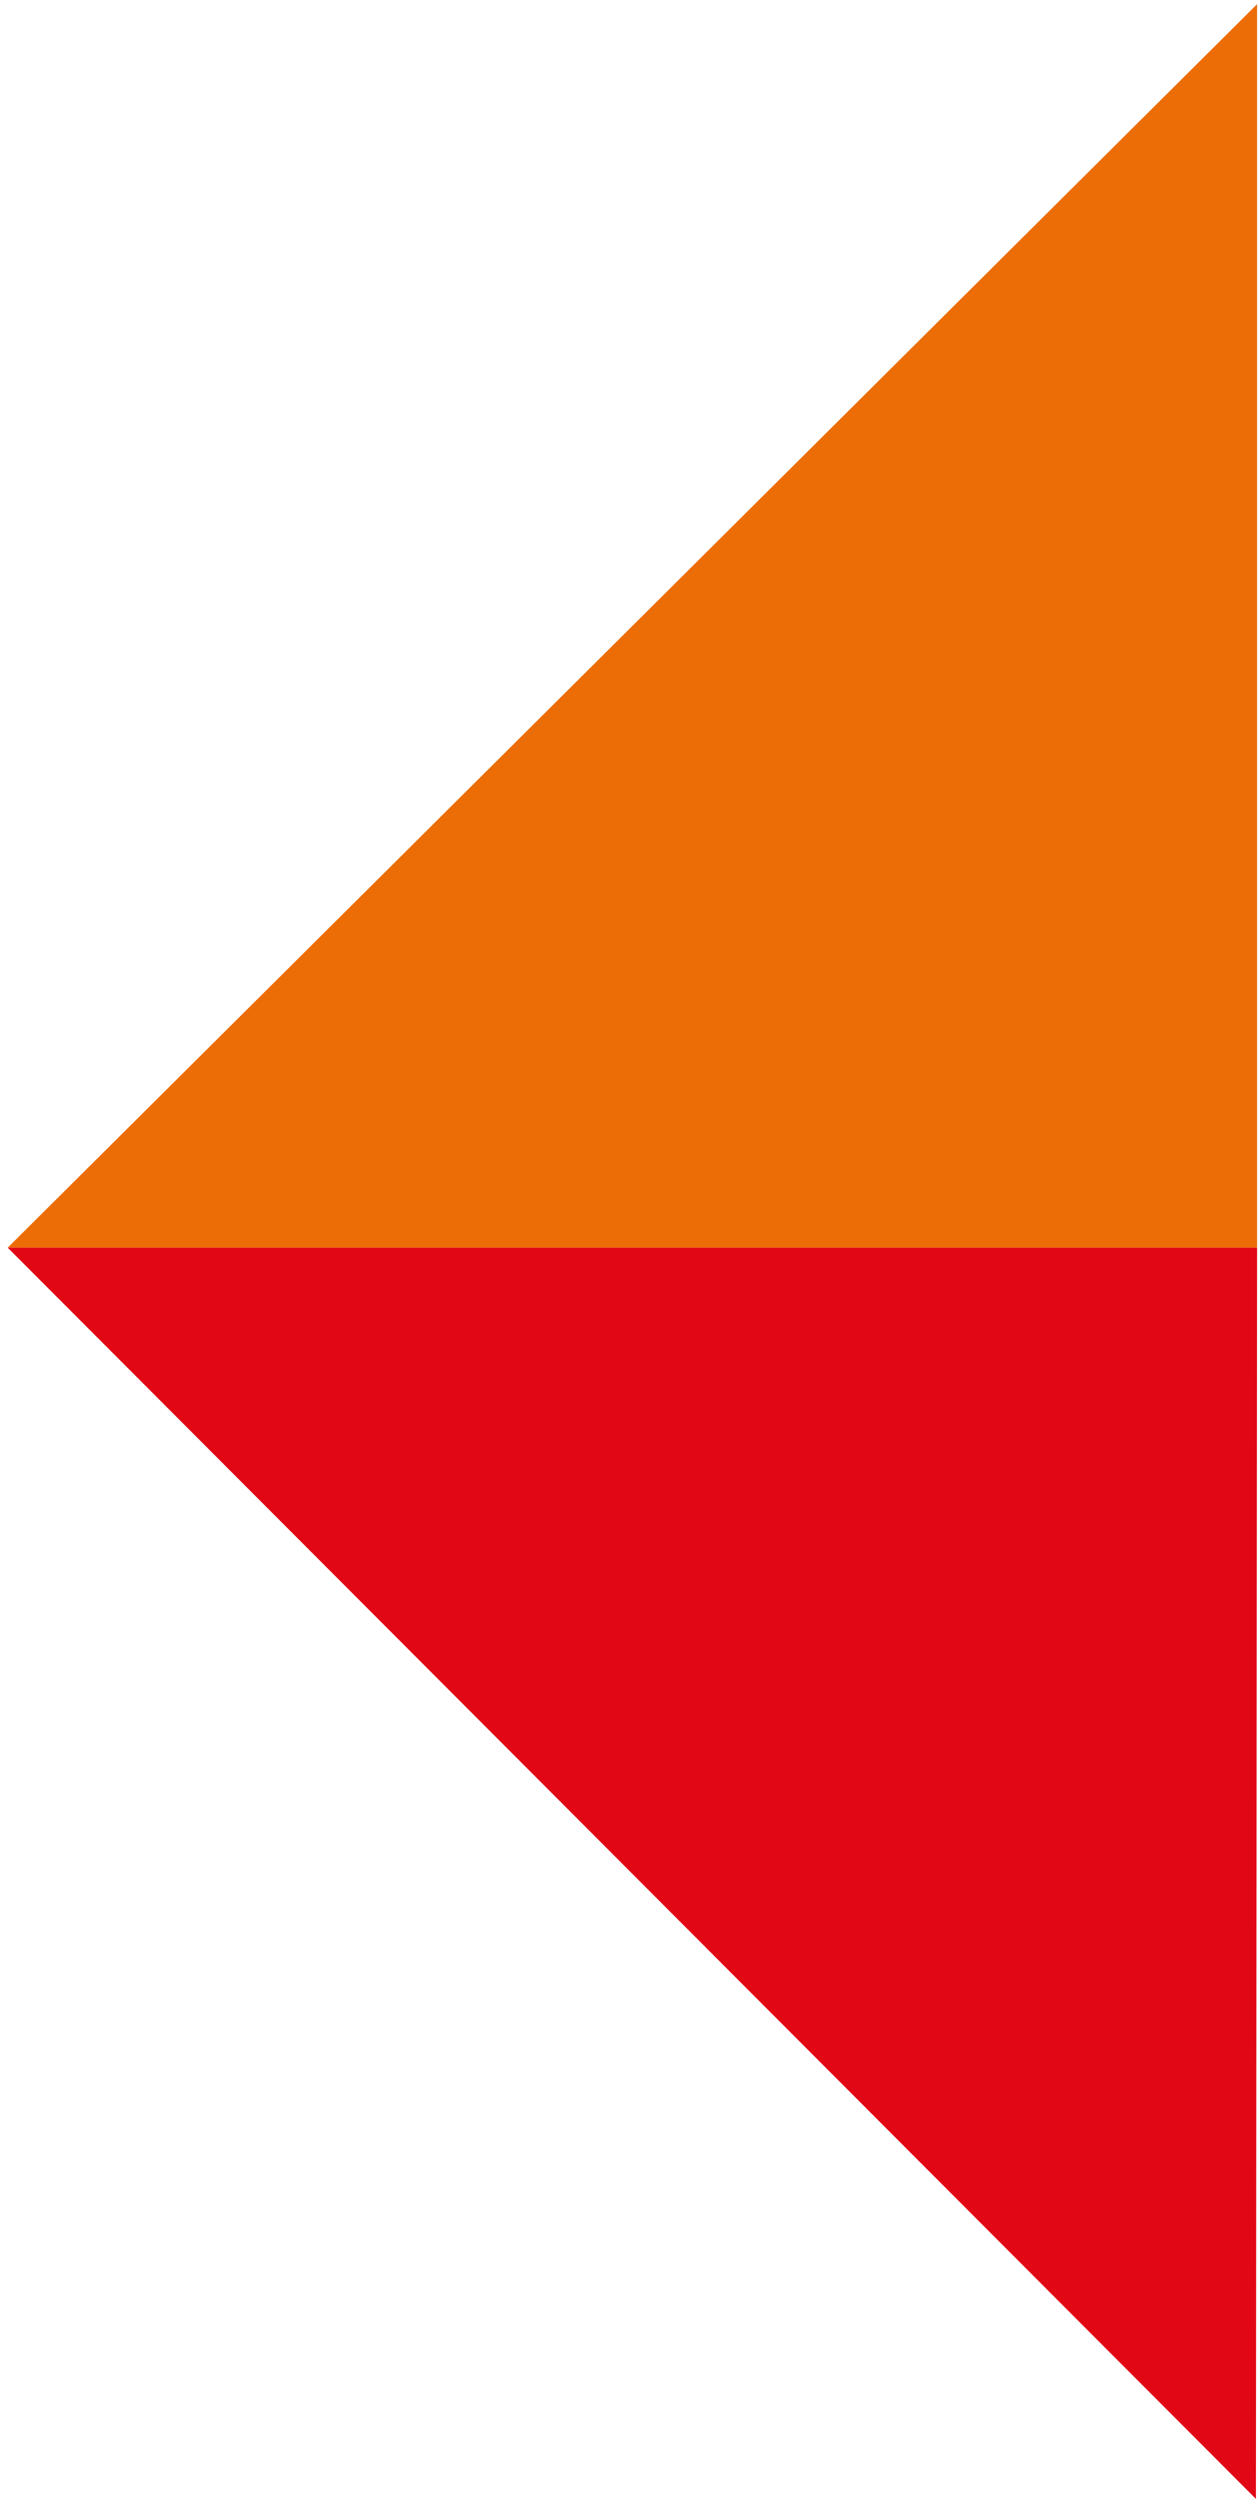
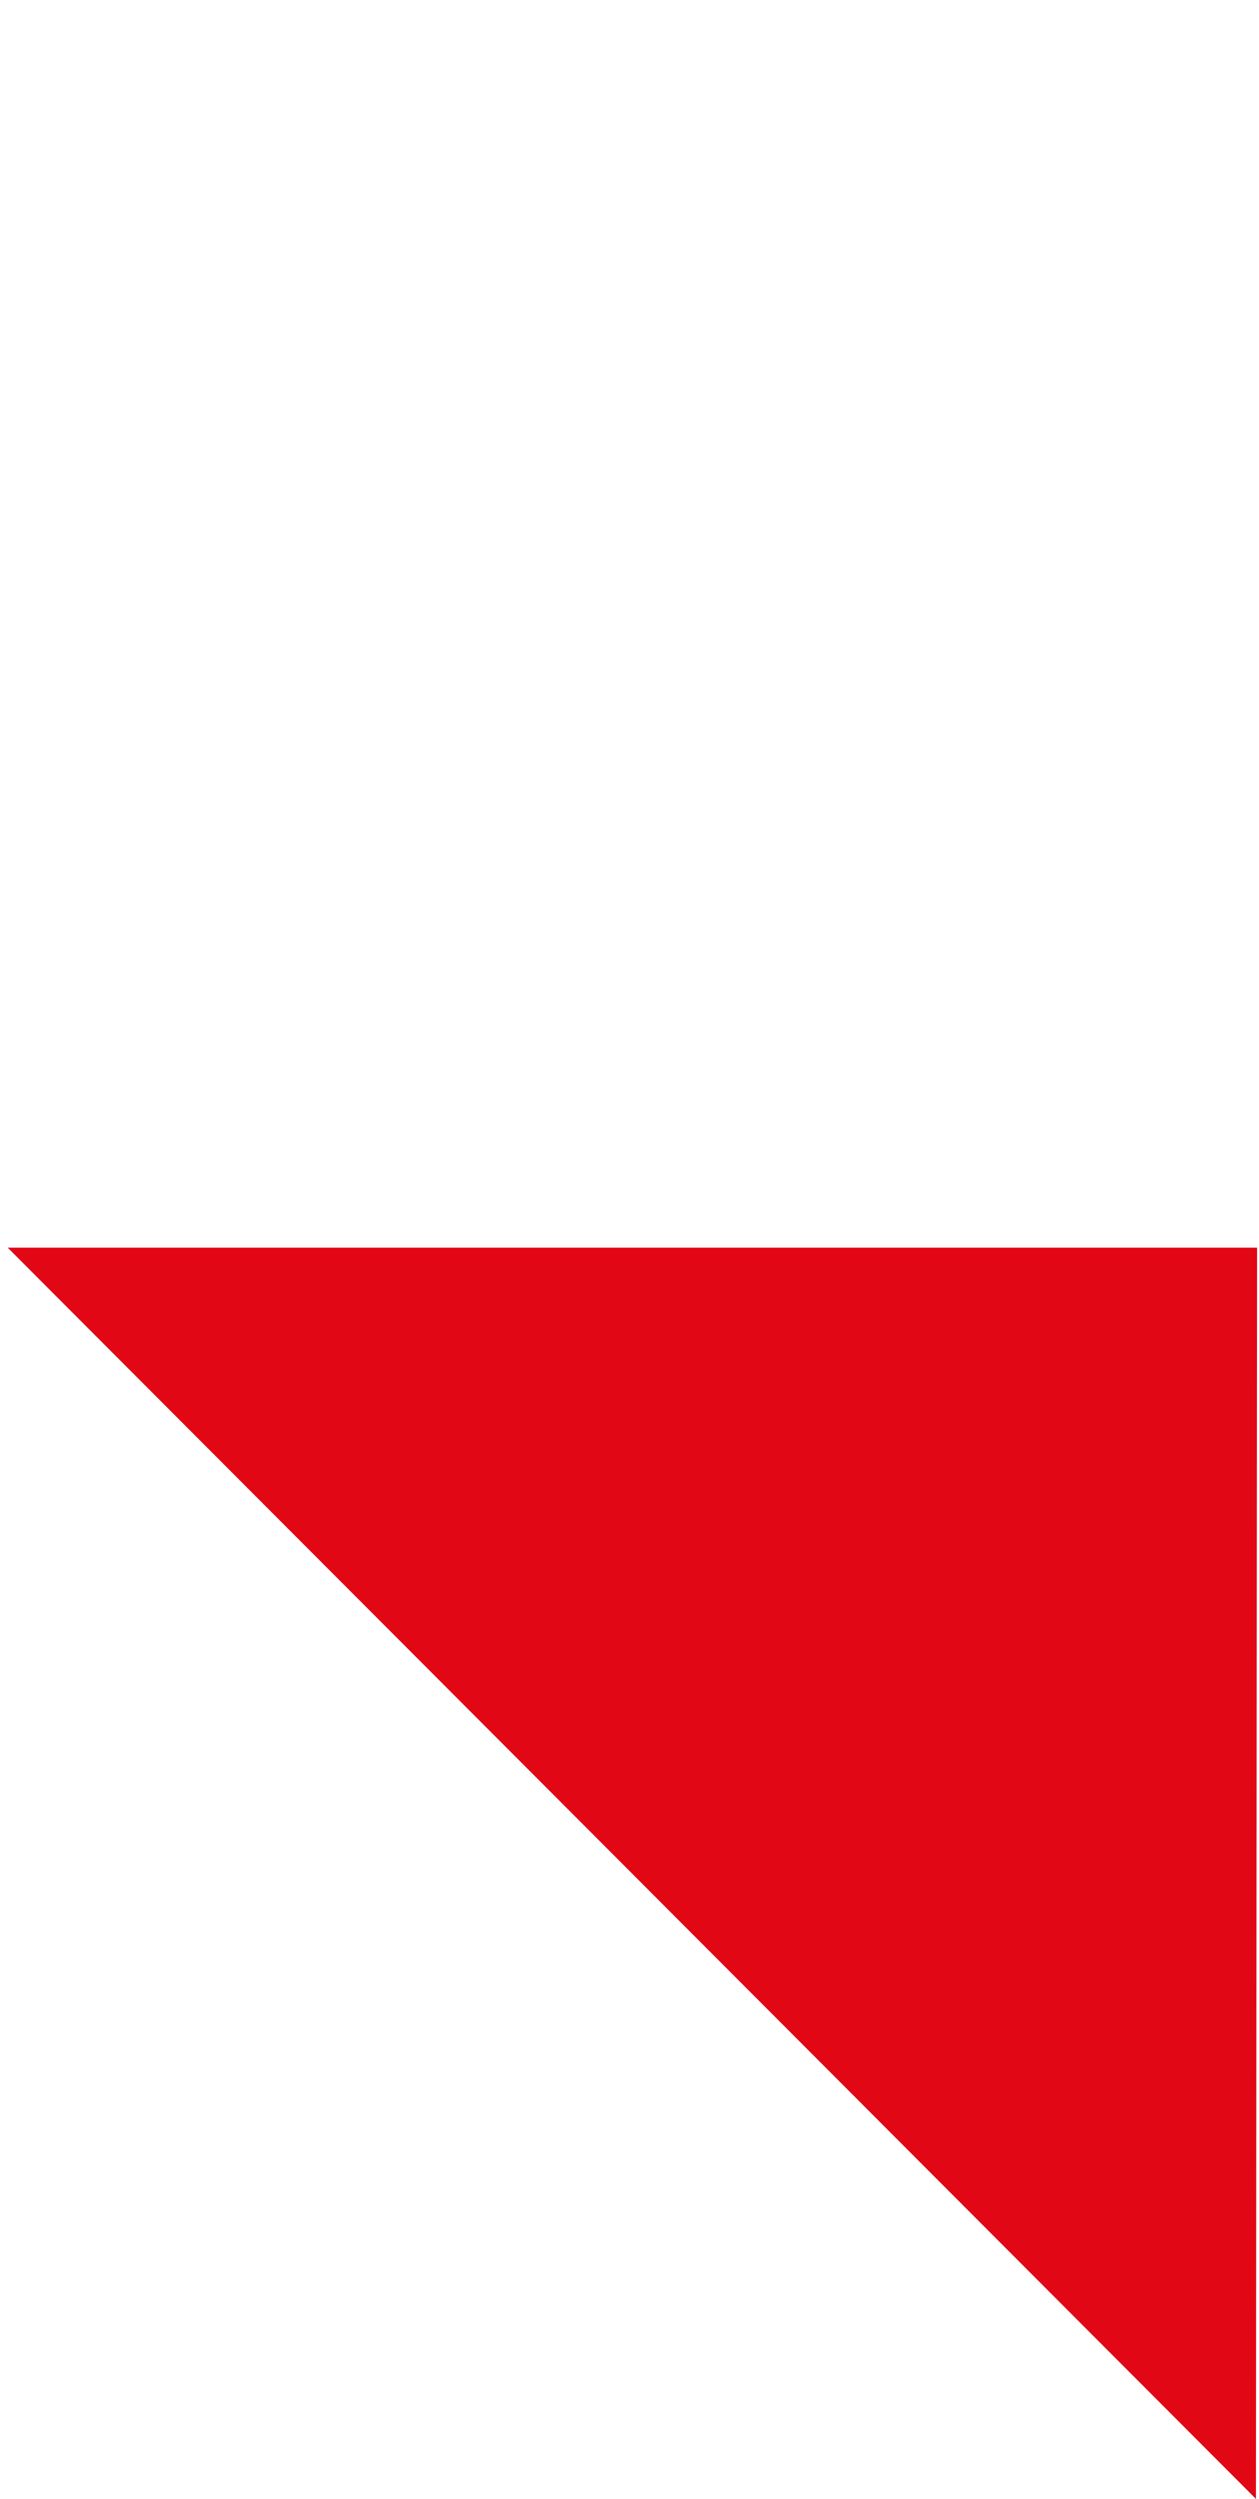
<svg xmlns="http://www.w3.org/2000/svg" width="131px" height="260px" viewBox="0 0 131 260" version="1.1">
  <title>Group</title>
  <g id="Template" stroke="none" stroke-width="1" fill="none" fill-rule="evenodd">
    <g id="Home---Compound-Group" transform="translate(-1349, -1529)">
      <g id="Group" transform="translate(1414.801, 1659) rotate(-90) translate(-1414.801, -1659) translate(1284.801, 1594)">
-         <polygon id="Fill-1" fill="#EC6D05" points="130.187 0 130.187 130 259.57 130" />
        <polygon id="Fill-2" fill="#E20714" points="-1.42108547e-14 129.88 130.187 130 130.187 0" />
      </g>
    </g>
  </g>
</svg>